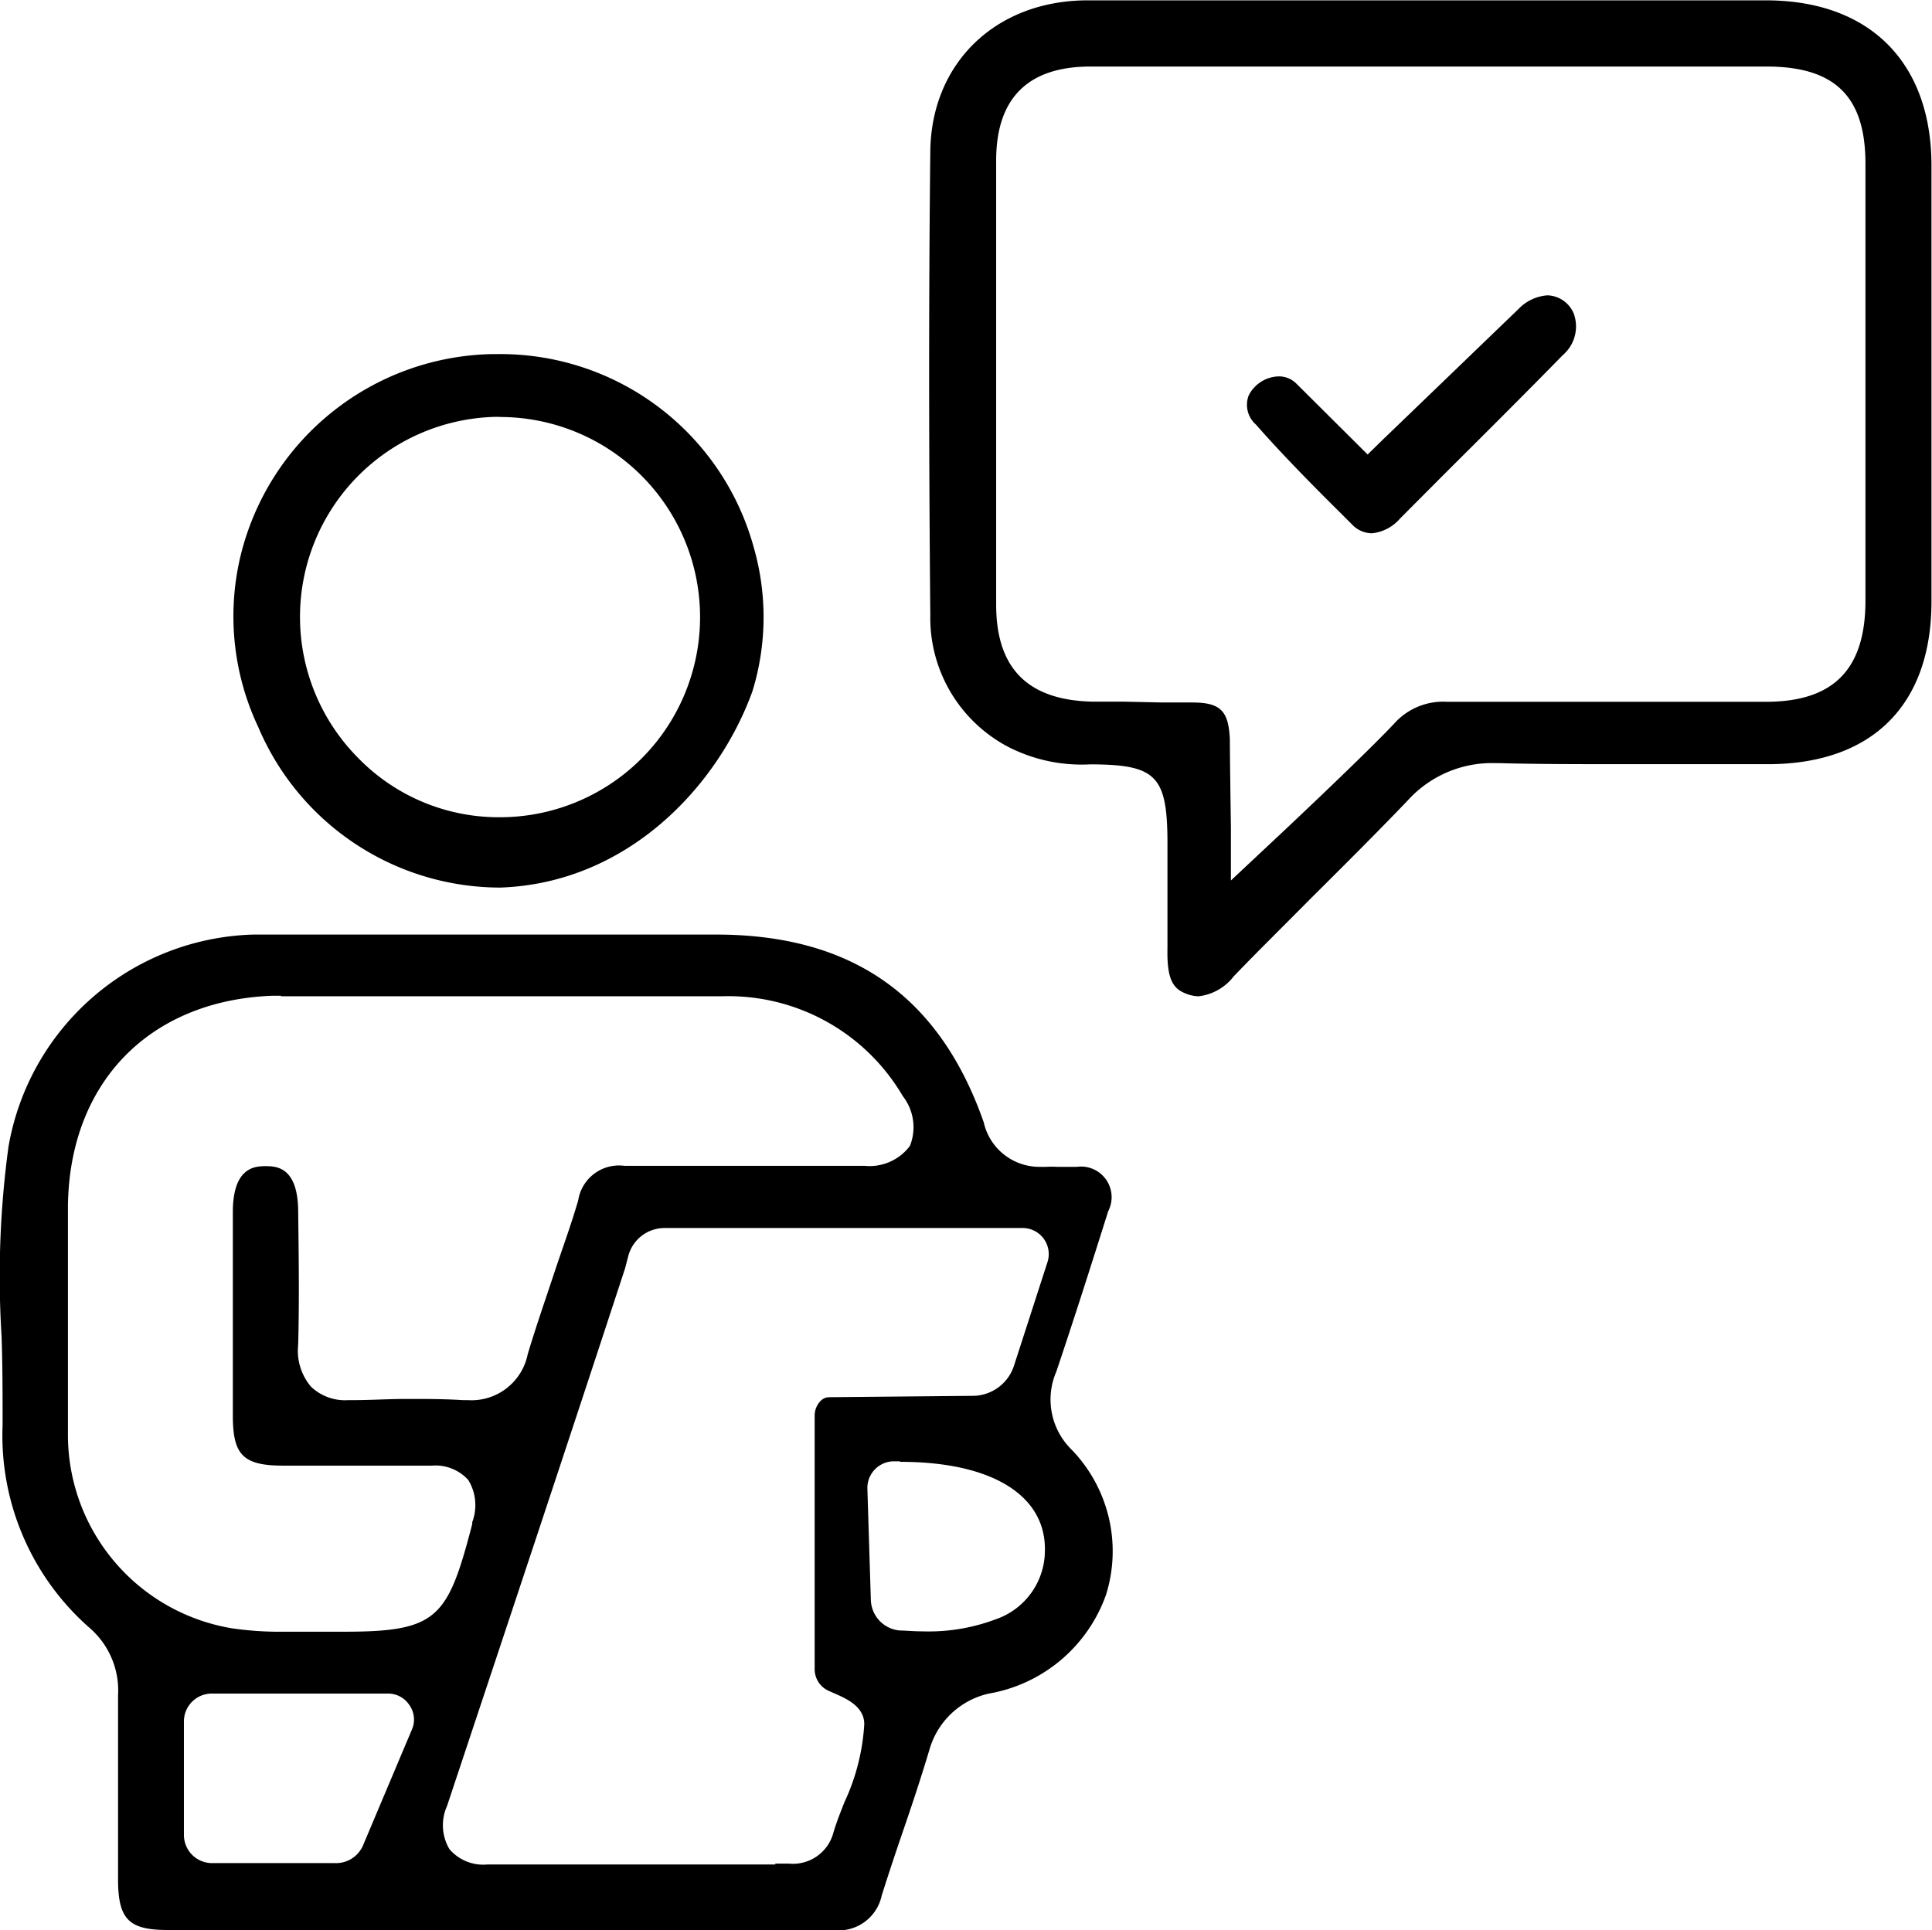
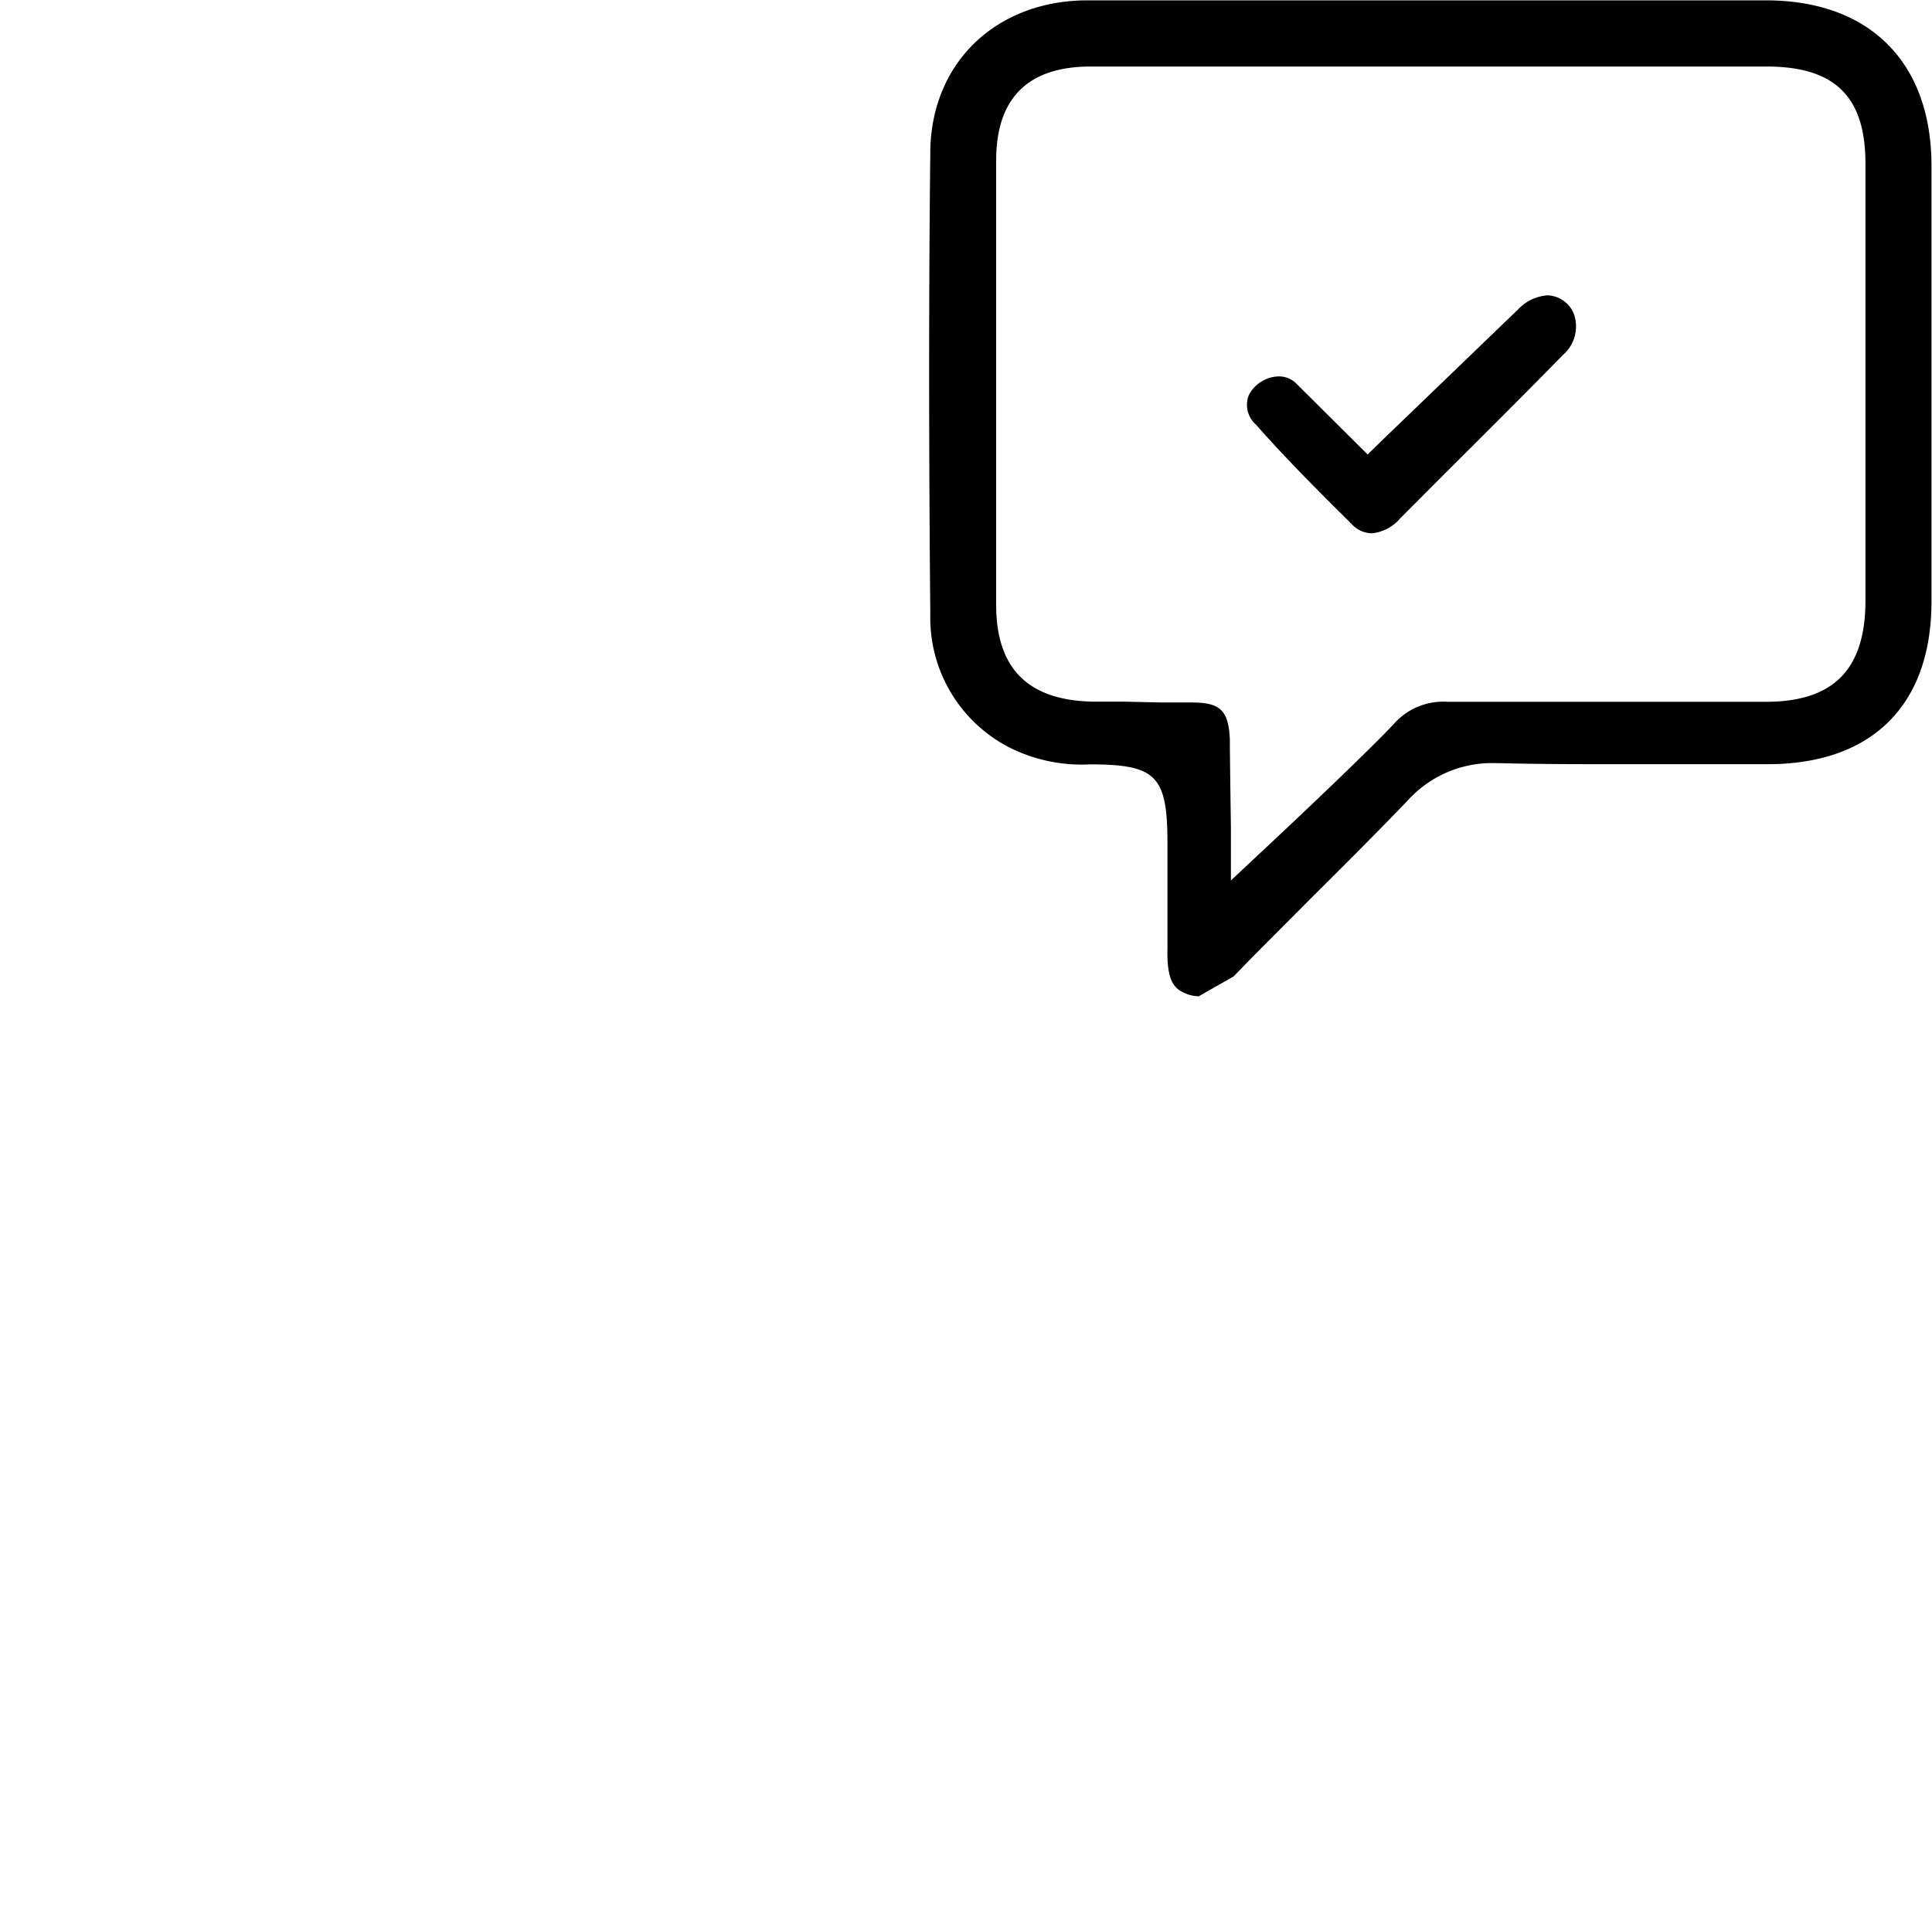
<svg xmlns="http://www.w3.org/2000/svg" viewBox="0 0 111.77 111.68">
  <g id="Layer_2" data-name="Layer 2">
    <g id="Layer_1-2" data-name="Layer 1">
-       <path d="M48.15,111.68H9.69c-2.23,0-2.85-.62-2.86-2.88,0-3.41,0-7,0-10.7a4.79,4.79,0,0,0-1.68-3.93,14.81,14.81,0,0,1-5-11.71c0-1.73,0-3.47-.06-5.16A55.63,55.63,0,0,1,.49,66.36,14.8,14.8,0,0,1,14.64,54.08c1.22,0,2.56,0,4.21,0l3.79,0,3.75,0H31l7.84,0h2.78c7.75.06,12.75,3.61,15.29,10.86a3.3,3.3,0,0,0,3.17,2.58l.44,0a6.11,6.11,0,0,1,.64,0c.38,0,.77,0,1.14,0a1.77,1.77,0,0,1,1.81,2.57c-1,3.18-2,6.31-3,9.28a4.06,4.06,0,0,0,.88,4.51,8.45,8.45,0,0,1,2,8.39A8.78,8.78,0,0,1,57.21,98a4.62,4.62,0,0,0-3.43,3.21c-.47,1.58-1,3.18-1.53,4.72-.42,1.22-.84,2.49-1.24,3.75a2.55,2.55,0,0,1-2.85,2Zm-3.3-3.84h.8a2.42,2.42,0,0,0,2.56-1.78c.17-.58.4-1.16.64-1.77A12.37,12.37,0,0,0,50,99.77c0-1-1-1.45-1.52-1.69l-.52-.23a1.37,1.37,0,0,1-.83-1.26c0-3.15,0-9.57,0-12.28,0-1,0-1.75,0-2.39a1.21,1.21,0,0,1,.33-.84.7.7,0,0,1,.5-.23l8.4-.08A2.52,2.52,0,0,0,58.67,79l1.92-5.94a1.51,1.51,0,0,0-1.43-2H38.45a2.17,2.17,0,0,0-2.11,1.65l-.18.69c-3.51,10.72-7,21.19-10.3,31.11A2.71,2.71,0,0,0,26,107a2.57,2.57,0,0,0,2.19.89h.11c1.17,0,2.33,0,3.5,0H44.85ZM12.24,98a1.61,1.61,0,0,0-1.6,1.61v6.57a1.63,1.63,0,0,0,1.62,1.63h7.12A1.7,1.7,0,0,0,21,106.79l2.83-6.71a1.44,1.44,0,0,0-.13-1.39A1.47,1.47,0,0,0,22.42,98Zm4-40.38h-.5C8.61,57.9,4,62.68,3.93,69.82V71c0,3.94,0,8,0,12a11.35,11.35,0,0,0,9.47,11.22,18.89,18.89,0,0,0,3,.2l1.36,0h2.14c5.42,0,6-.78,7.42-6.23l0-.11a2.79,2.79,0,0,0-.23-2.44,2.56,2.56,0,0,0-2.11-.83h-.13c-1.18,0-2.44,0-3.87,0l-4.59,0c-2.31,0-2.91-.61-2.92-2.84,0-3.79,0-7.66,0-11.83,0-2.63,1.31-2.65,1.87-2.66h0c.6,0,1.88,0,1.91,2.57s.07,5.14,0,7.77a3.22,3.22,0,0,0,.74,2.42,2.86,2.86,0,0,0,2.16.78h.27c1,0,2.08-.07,3.13-.07s2.15,0,3.23.07h.28a3.32,3.32,0,0,0,3.47-2.66c.46-1.54,1-3.09,1.5-4.6s1-2.85,1.42-4.3a2.39,2.39,0,0,1,2.67-2h.1c1.36,0,2.82,0,4.61,0H50a2.92,2.92,0,0,0,2.64-1.15,2.92,2.92,0,0,0-.41-2.88,11.69,11.69,0,0,0-10.46-5.78l-5.16,0H16.29Zm35.8,26.94h-.37a1.54,1.54,0,0,0-1.49,1.58l.2,6.44a1.83,1.83,0,0,0,1.68,1.77c.3,0,.78.05,1.34.05h0a11,11,0,0,0,4.18-.69,4.21,4.21,0,0,0,2.87-4C60.5,86.51,57.35,84.59,52.09,84.59ZM28.94,51.36a15.22,15.22,0,0,1-14-9.29,15,15,0,0,1-1-10A15.29,15.29,0,0,1,28.46,20.49h.29a15.2,15.2,0,0,1,14.86,11.2A14.6,14.6,0,0,1,43.53,40C41.54,45.51,36.29,51.11,28.94,51.36ZM28.8,24.12a11.58,11.58,0,0,0-8.09,19.73,11.34,11.34,0,0,0,8.13,3.44A11.58,11.58,0,0,0,29,24.13Z" />
-       <path d="M69.35,57.65a2,2,0,0,1-.73-.15c-.73-.28-1.12-.78-1.08-2.61,0-1.48,0-3,0-4.43,0-.54,0-1.09,0-1.64,0-3.94-.64-4.58-4.47-4.59a9.3,9.3,0,0,1-4.72-1,8.43,8.43,0,0,1-4.53-7.65c-.09-9.92-.09-18.69,0-26.81.05-5.1,3.75-8.7,9-8.75,2.32,0,4.82,0,7.85,0h31.49c6,0,9.56,3.58,9.58,9.52,0,8.38,0,16.88,0,25.26,0,6-3.43,9.38-9.37,9.42h-.6q-3.8,0-7.59,0c-2.78,0-5.21,0-7.43-.06h-.2a6.57,6.57,0,0,0-5.12,2.17c-1.86,1.94-3.81,3.88-5.69,5.75C74.3,53.54,72.81,55,71.37,56.5A3,3,0,0,1,69.35,57.65Zm-2.12-17c.58,0,1.15,0,1.73,0,1.67,0,2.11.49,2.19,2.13,0,1.07.06,5.06.06,5.1v3.07l2.24-2.1c.22-.2,5.34-5,7.18-6.95a3.8,3.8,0,0,1,3.1-1.29h.07c2.89,0,5.84,0,9,0l9.36,0c3.93,0,5.76-1.89,5.76-5.86,0-9.64,0-17.67,0-25.28,0-3.88-1.76-5.61-5.69-5.62H63.09c-3.62,0-5.45,1.83-5.46,5.41,0,7.86,0,16.27,0,25.73,0,3.67,1.81,5.51,5.52,5.61.6,0,1.21,0,1.82,0Z" />
+       <path d="M69.35,57.65a2,2,0,0,1-.73-.15c-.73-.28-1.12-.78-1.08-2.61,0-1.48,0-3,0-4.43,0-.54,0-1.09,0-1.64,0-3.94-.64-4.58-4.47-4.59a9.3,9.3,0,0,1-4.72-1,8.43,8.43,0,0,1-4.53-7.65c-.09-9.92-.09-18.69,0-26.81.05-5.1,3.75-8.7,9-8.75,2.32,0,4.82,0,7.85,0h31.49c6,0,9.56,3.58,9.58,9.52,0,8.38,0,16.88,0,25.26,0,6-3.43,9.38-9.37,9.42h-.6q-3.8,0-7.59,0c-2.78,0-5.21,0-7.43-.06h-.2a6.57,6.57,0,0,0-5.12,2.17c-1.86,1.94-3.81,3.88-5.69,5.75C74.3,53.54,72.81,55,71.37,56.5Zm-2.12-17c.58,0,1.15,0,1.73,0,1.67,0,2.11.49,2.19,2.13,0,1.07.06,5.06.06,5.1v3.07l2.24-2.1c.22-.2,5.34-5,7.18-6.95a3.8,3.8,0,0,1,3.1-1.29h.07c2.89,0,5.84,0,9,0l9.36,0c3.93,0,5.76-1.89,5.76-5.86,0-9.64,0-17.67,0-25.28,0-3.88-1.76-5.61-5.69-5.62H63.09c-3.62,0-5.45,1.83-5.46,5.41,0,7.86,0,16.27,0,25.73,0,3.67,1.81,5.51,5.52,5.61.6,0,1.21,0,1.82,0Z" />
      <path d="M79.37,30.86a1.61,1.61,0,0,1-1.16-.52l-.49-.49c-1.34-1.33-3.35-3.33-5.06-5.28a1.52,1.52,0,0,1-.42-1.69A2,2,0,0,1,74,21.78a1.42,1.42,0,0,1,1,.42l4.12,4.1.94-.92c.07-.06,6.23-6,7.78-7.49a2.57,2.57,0,0,1,1.68-.8,1.7,1.7,0,0,1,1.53,1.07,2.18,2.18,0,0,1-.63,2.38c-2.23,2.28-4.54,4.58-6.77,6.8L81,30A2.48,2.48,0,0,1,79.37,30.86Z" />
    </g>
  </g>
</svg>